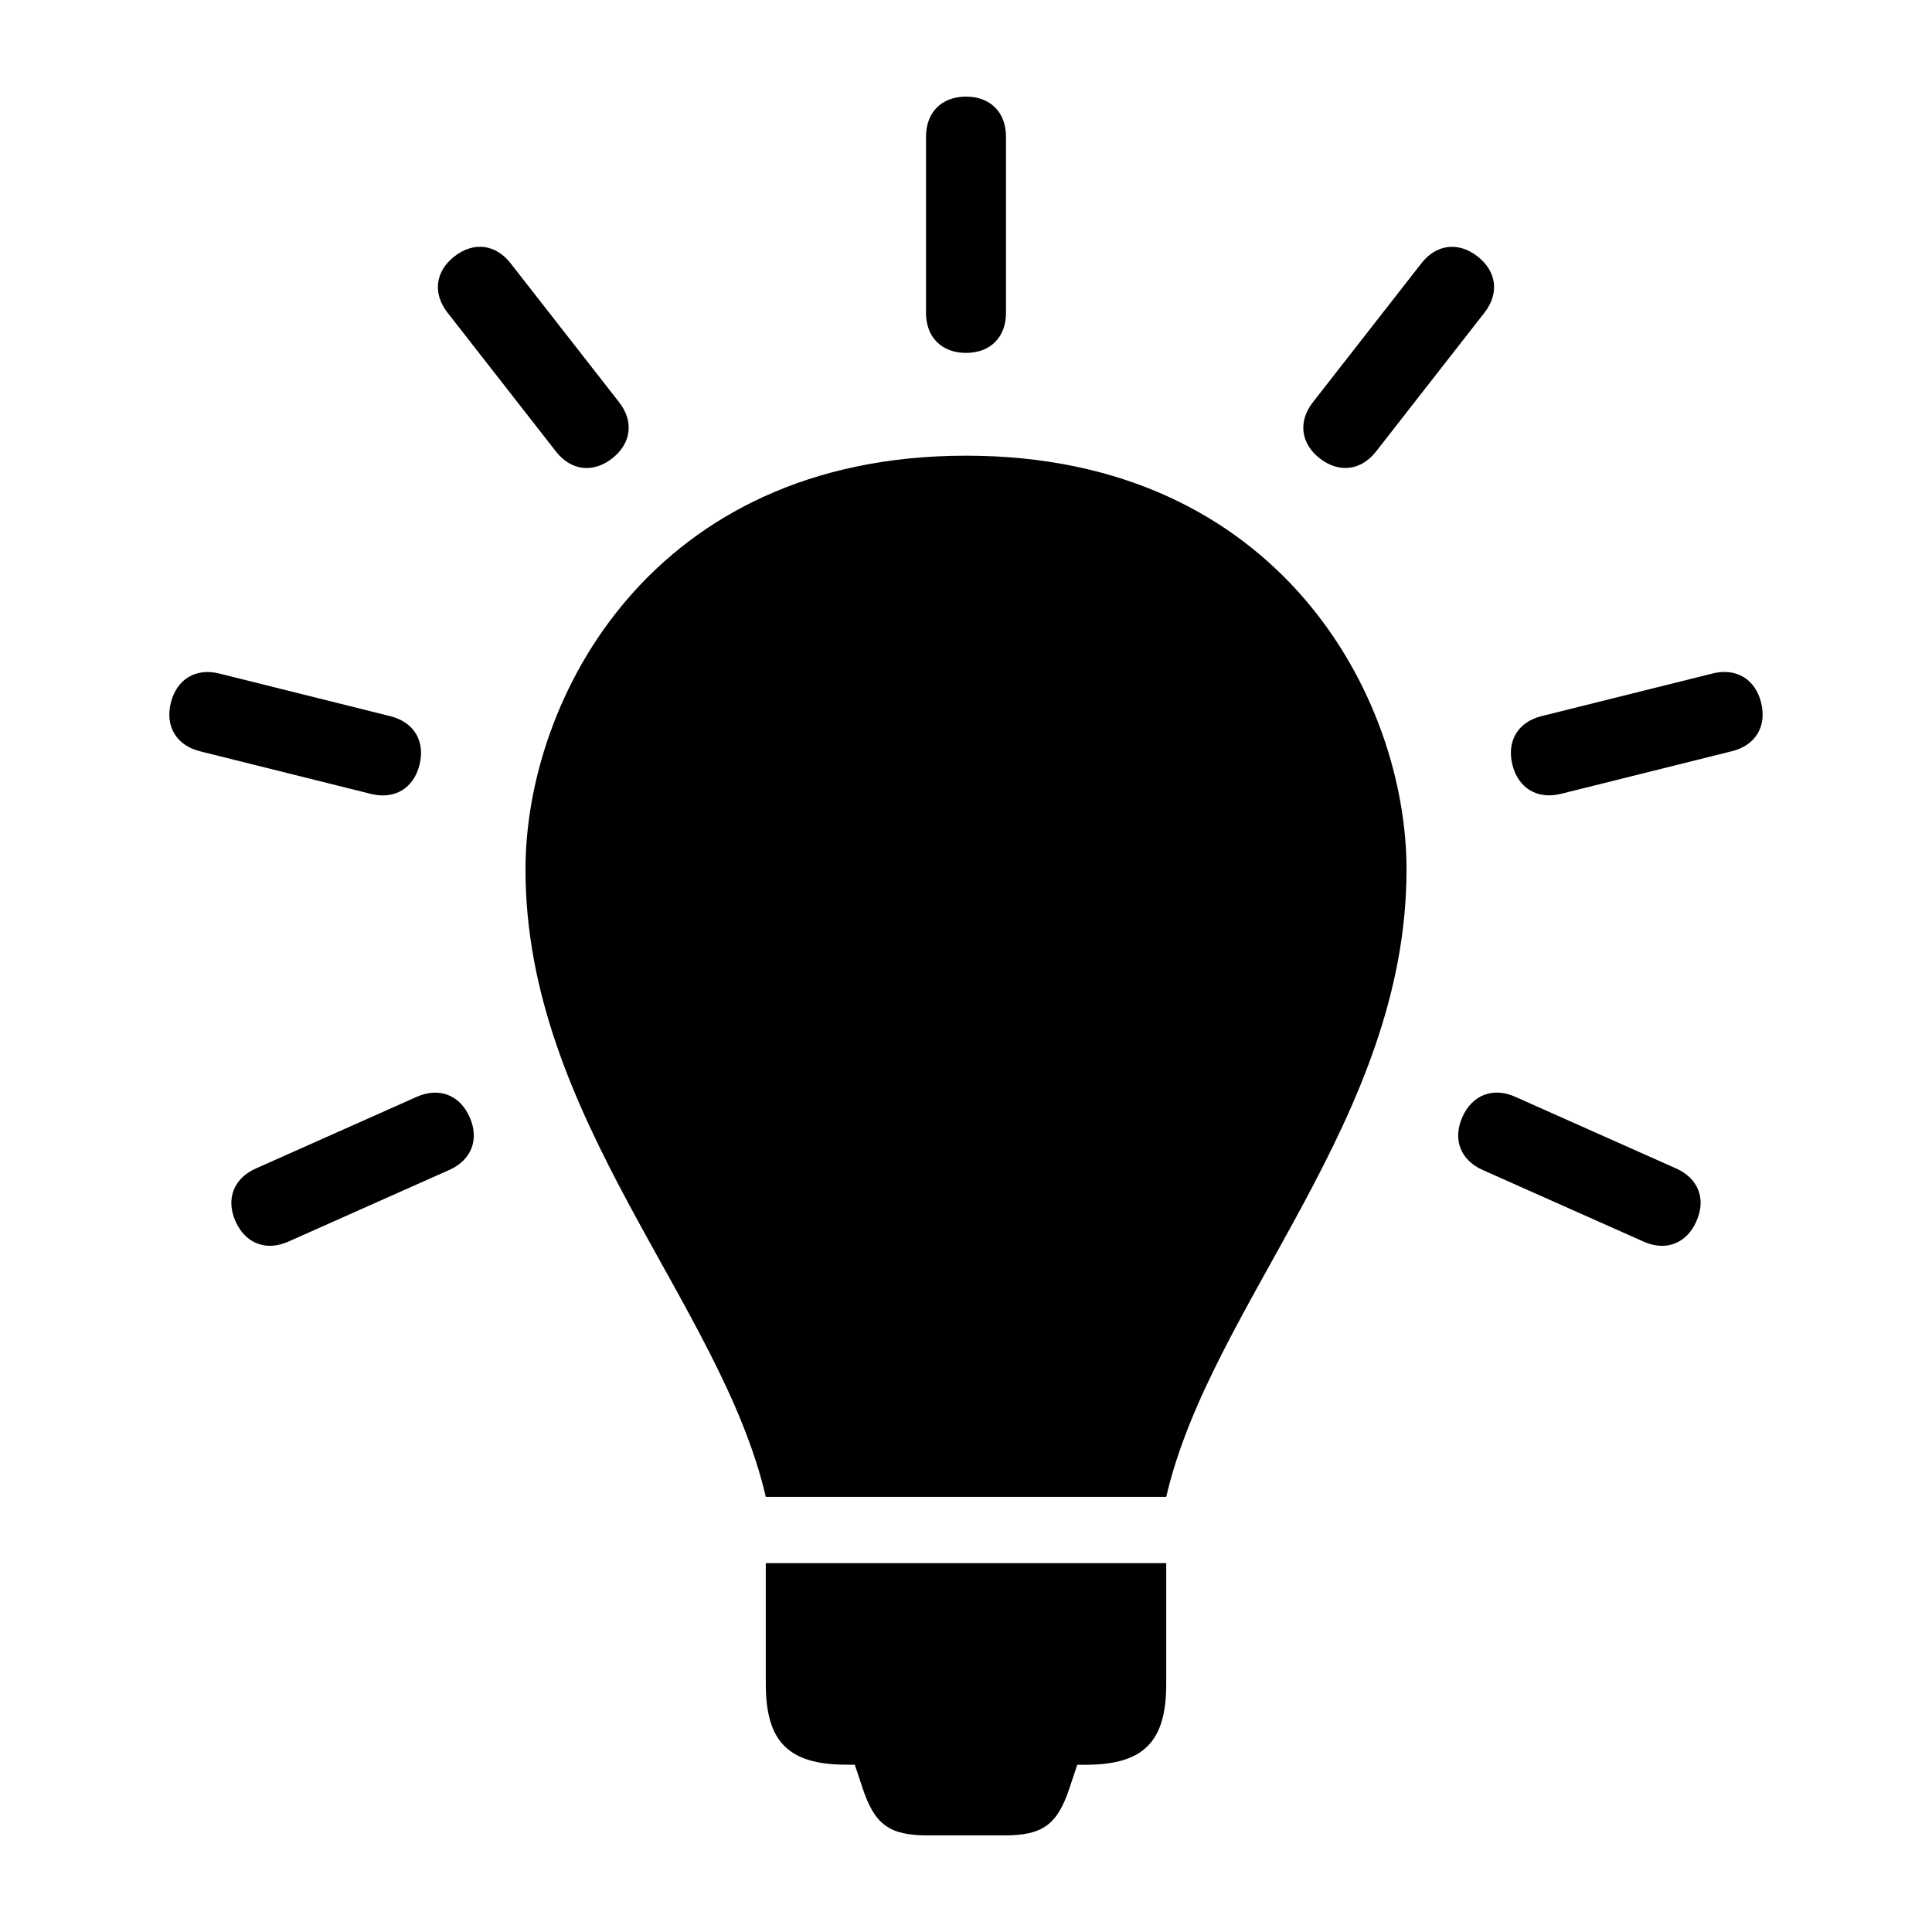
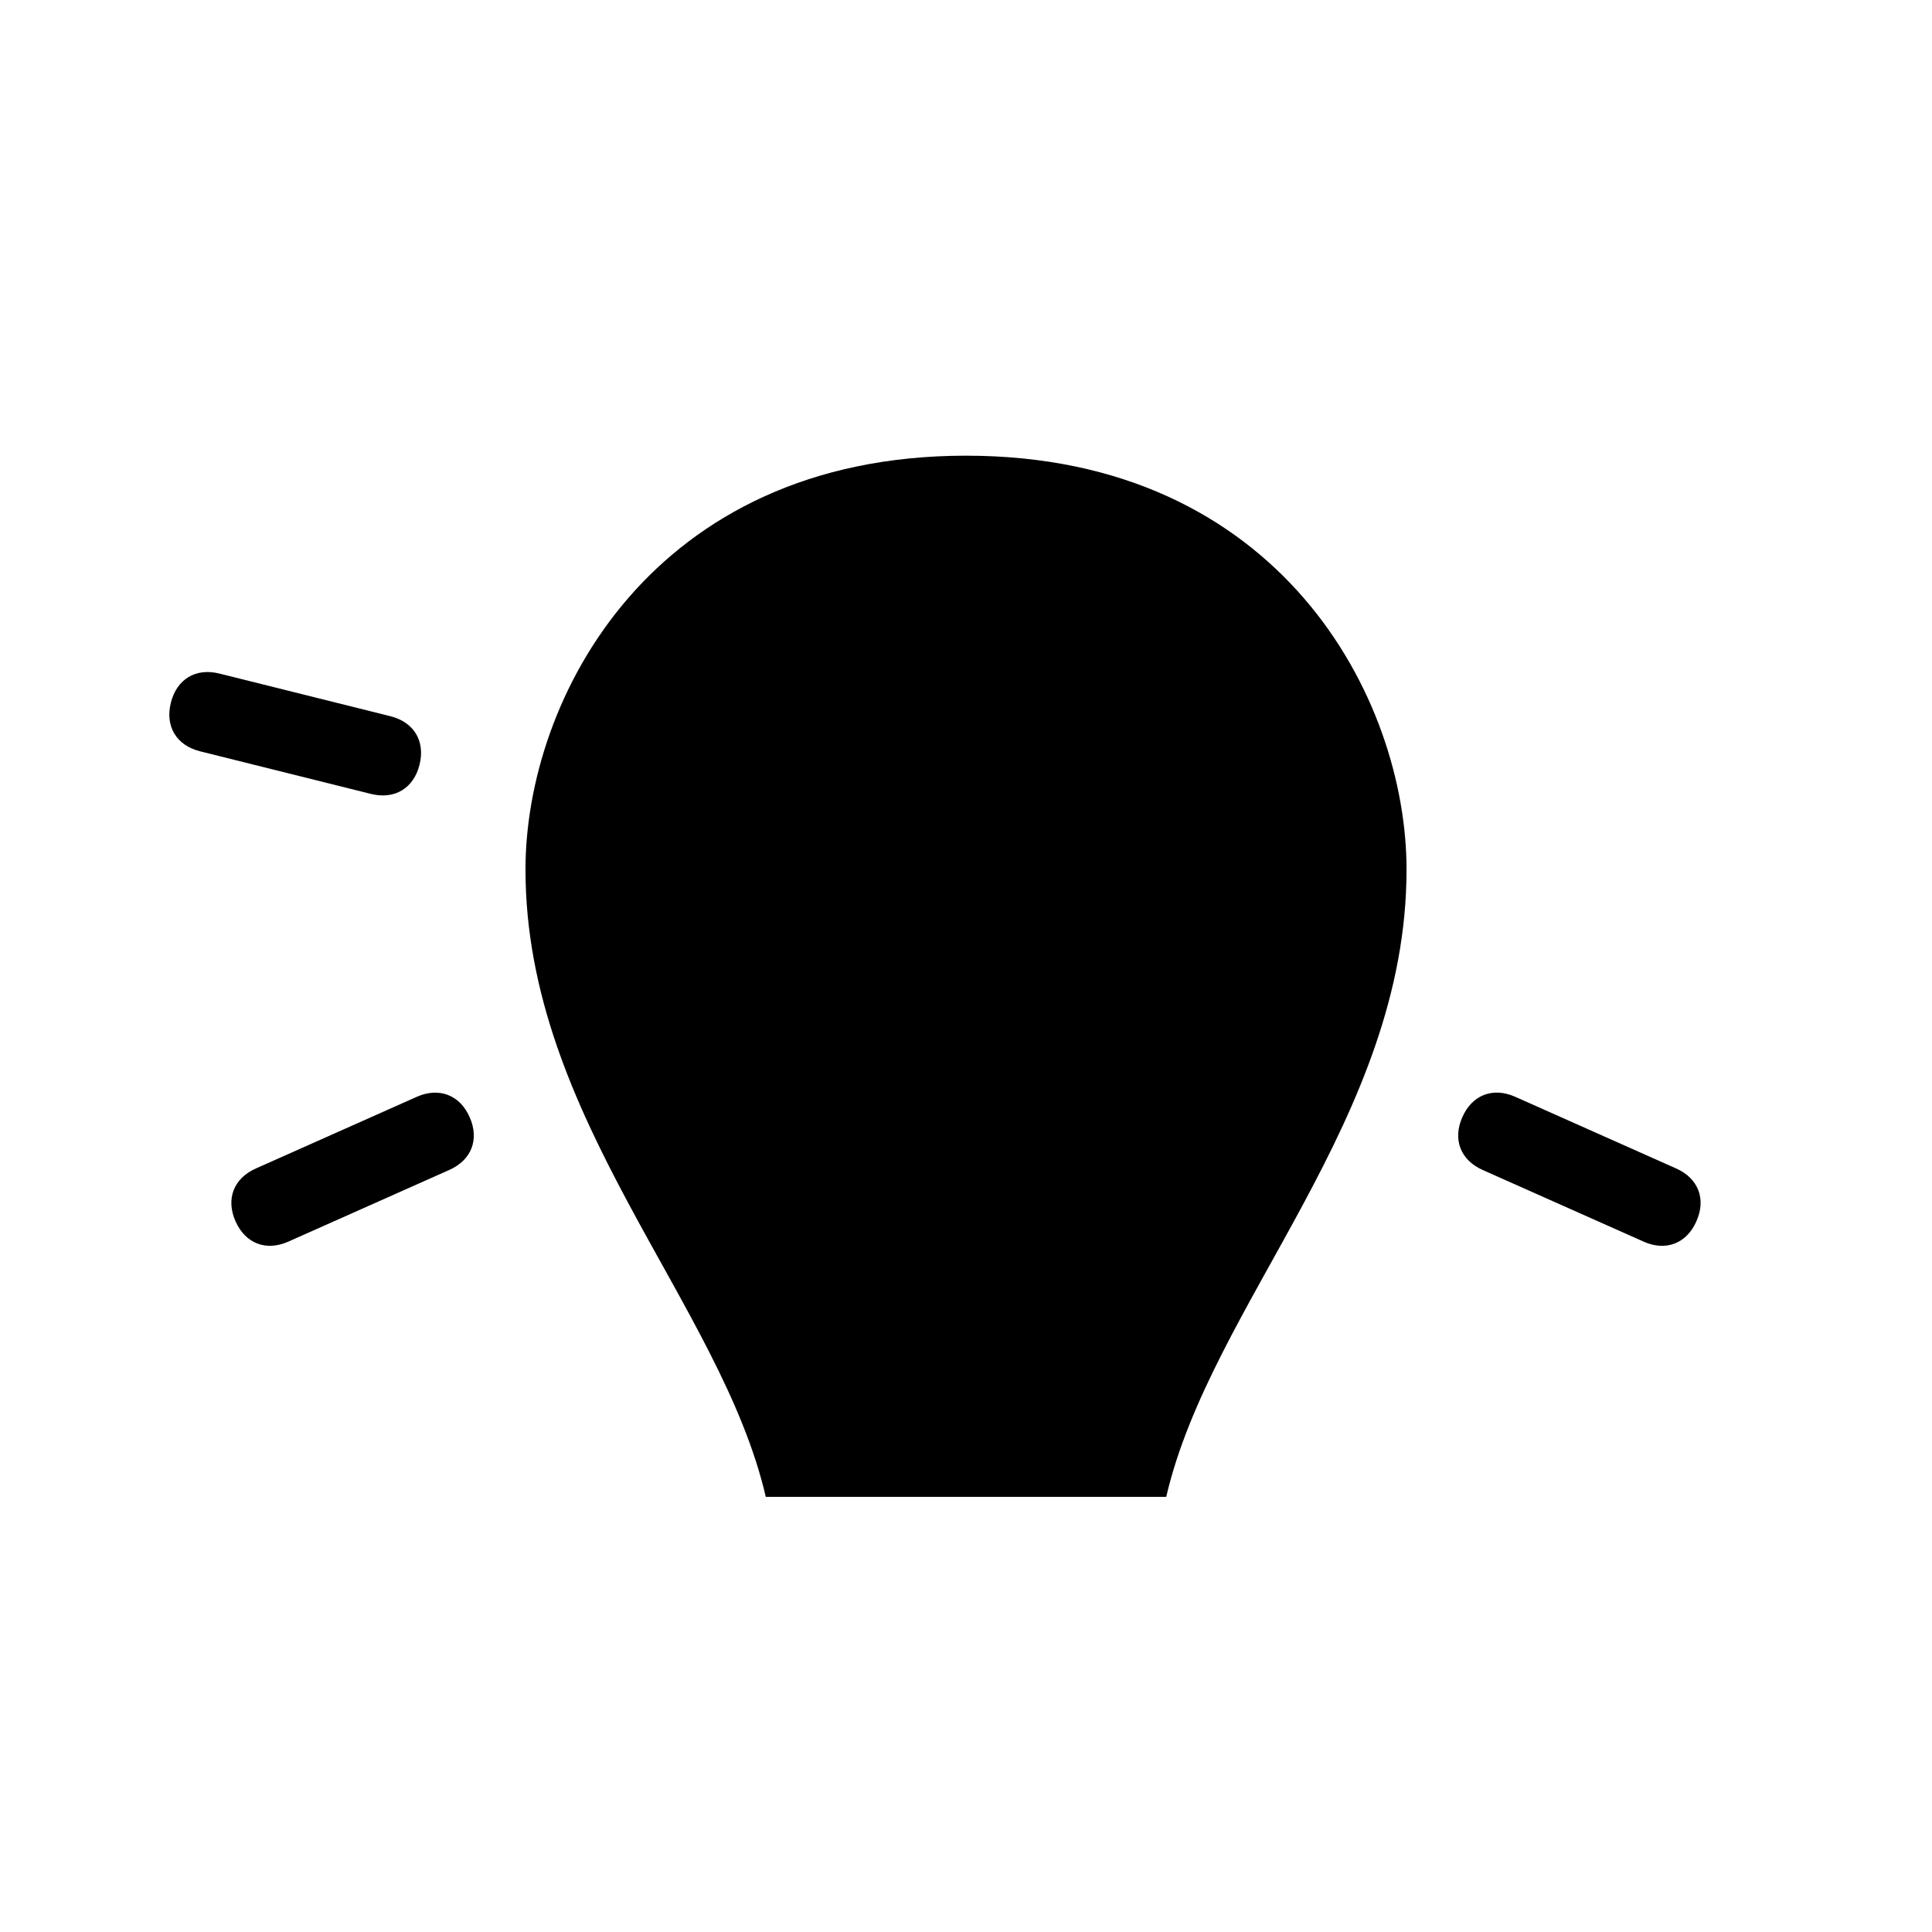
<svg xmlns="http://www.w3.org/2000/svg" width="100pt" height="100pt" version="1.1" viewBox="0 0 100 100">
  <g>
    <path d="m50 23.586c-16.27 0-22.801 12.574-22.801 21.418 0 12.918 10.117 22.449 12.438 32.473h20.727c2.32-10.02 12.438-19.555 12.438-32.473 0-8.844-6.531-21.418-22.801-21.418z" />
-     <path d="m39.637 87.16c0 3 1.18 4.18 4.18 4.18h0.426l0.41 1.23c0.625 1.879 1.391 2.43 3.367 2.43h3.965c1.977 0 2.738-0.551 3.363-2.426l0.41-1.23h0.426c3.004 0 4.18-1.18 4.18-4.18v-6.254h-20.727z" />
-     <path d="m50 18.266c1.262 0 2.07-0.812 2.07-2.074v-9.121c0-1.258-0.809-2.07-2.07-2.07-1.258 0-2.07 0.812-2.07 2.074v9.121c0 1.258 0.812 2.07 2.07 2.07z" />
-     <path d="m68.312 23.727c0.992 0.773 2.137 0.633 2.91-0.355l5.613-7.188c0.777-0.992 0.637-2.137-0.355-2.91-0.992-0.777-2.137-0.637-2.91 0.355l-5.613 7.188c-0.777 0.992-0.637 2.137 0.355 2.91z" />
-     <path d="m91.156 36.371c-0.305-1.223-1.289-1.816-2.512-1.512l-8.852 2.207c-1.223 0.305-1.812 1.289-1.512 2.512 0.305 1.223 1.289 1.812 2.512 1.512l8.848-2.207c1.227-0.301 1.82-1.289 1.516-2.512z" />
    <path d="m86.758 60.48-8.332-3.711c-1.148-0.512-2.227-0.098-2.734 1.051-0.512 1.152-0.102 2.223 1.051 2.738l8.328 3.707c1.148 0.516 2.227 0.102 2.734-1.051 0.516-1.148 0.102-2.223-1.047-2.734z" />
-     <path d="m28.777 23.371c0.773 0.992 1.918 1.133 2.91 0.355 0.992-0.777 1.133-1.918 0.355-2.91l-5.613-7.188c-0.773-0.992-1.918-1.133-2.91-0.355-0.992 0.773-1.133 1.918-0.355 2.91z" />
    <path d="m21.715 39.582c0.305-1.223-0.289-2.207-1.512-2.512l-8.848-2.207c-1.223-0.305-2.207 0.289-2.512 1.512s0.289 2.207 1.512 2.512l8.848 2.207c1.223 0.301 2.207-0.289 2.512-1.512z" />
    <path d="m21.574 56.77-8.332 3.711c-1.152 0.512-1.562 1.586-1.051 2.734 0.512 1.152 1.586 1.562 2.734 1.051l8.332-3.711c1.152-0.512 1.562-1.586 1.051-2.734-0.508-1.148-1.582-1.559-2.734-1.051z" />
  </g>
</svg>